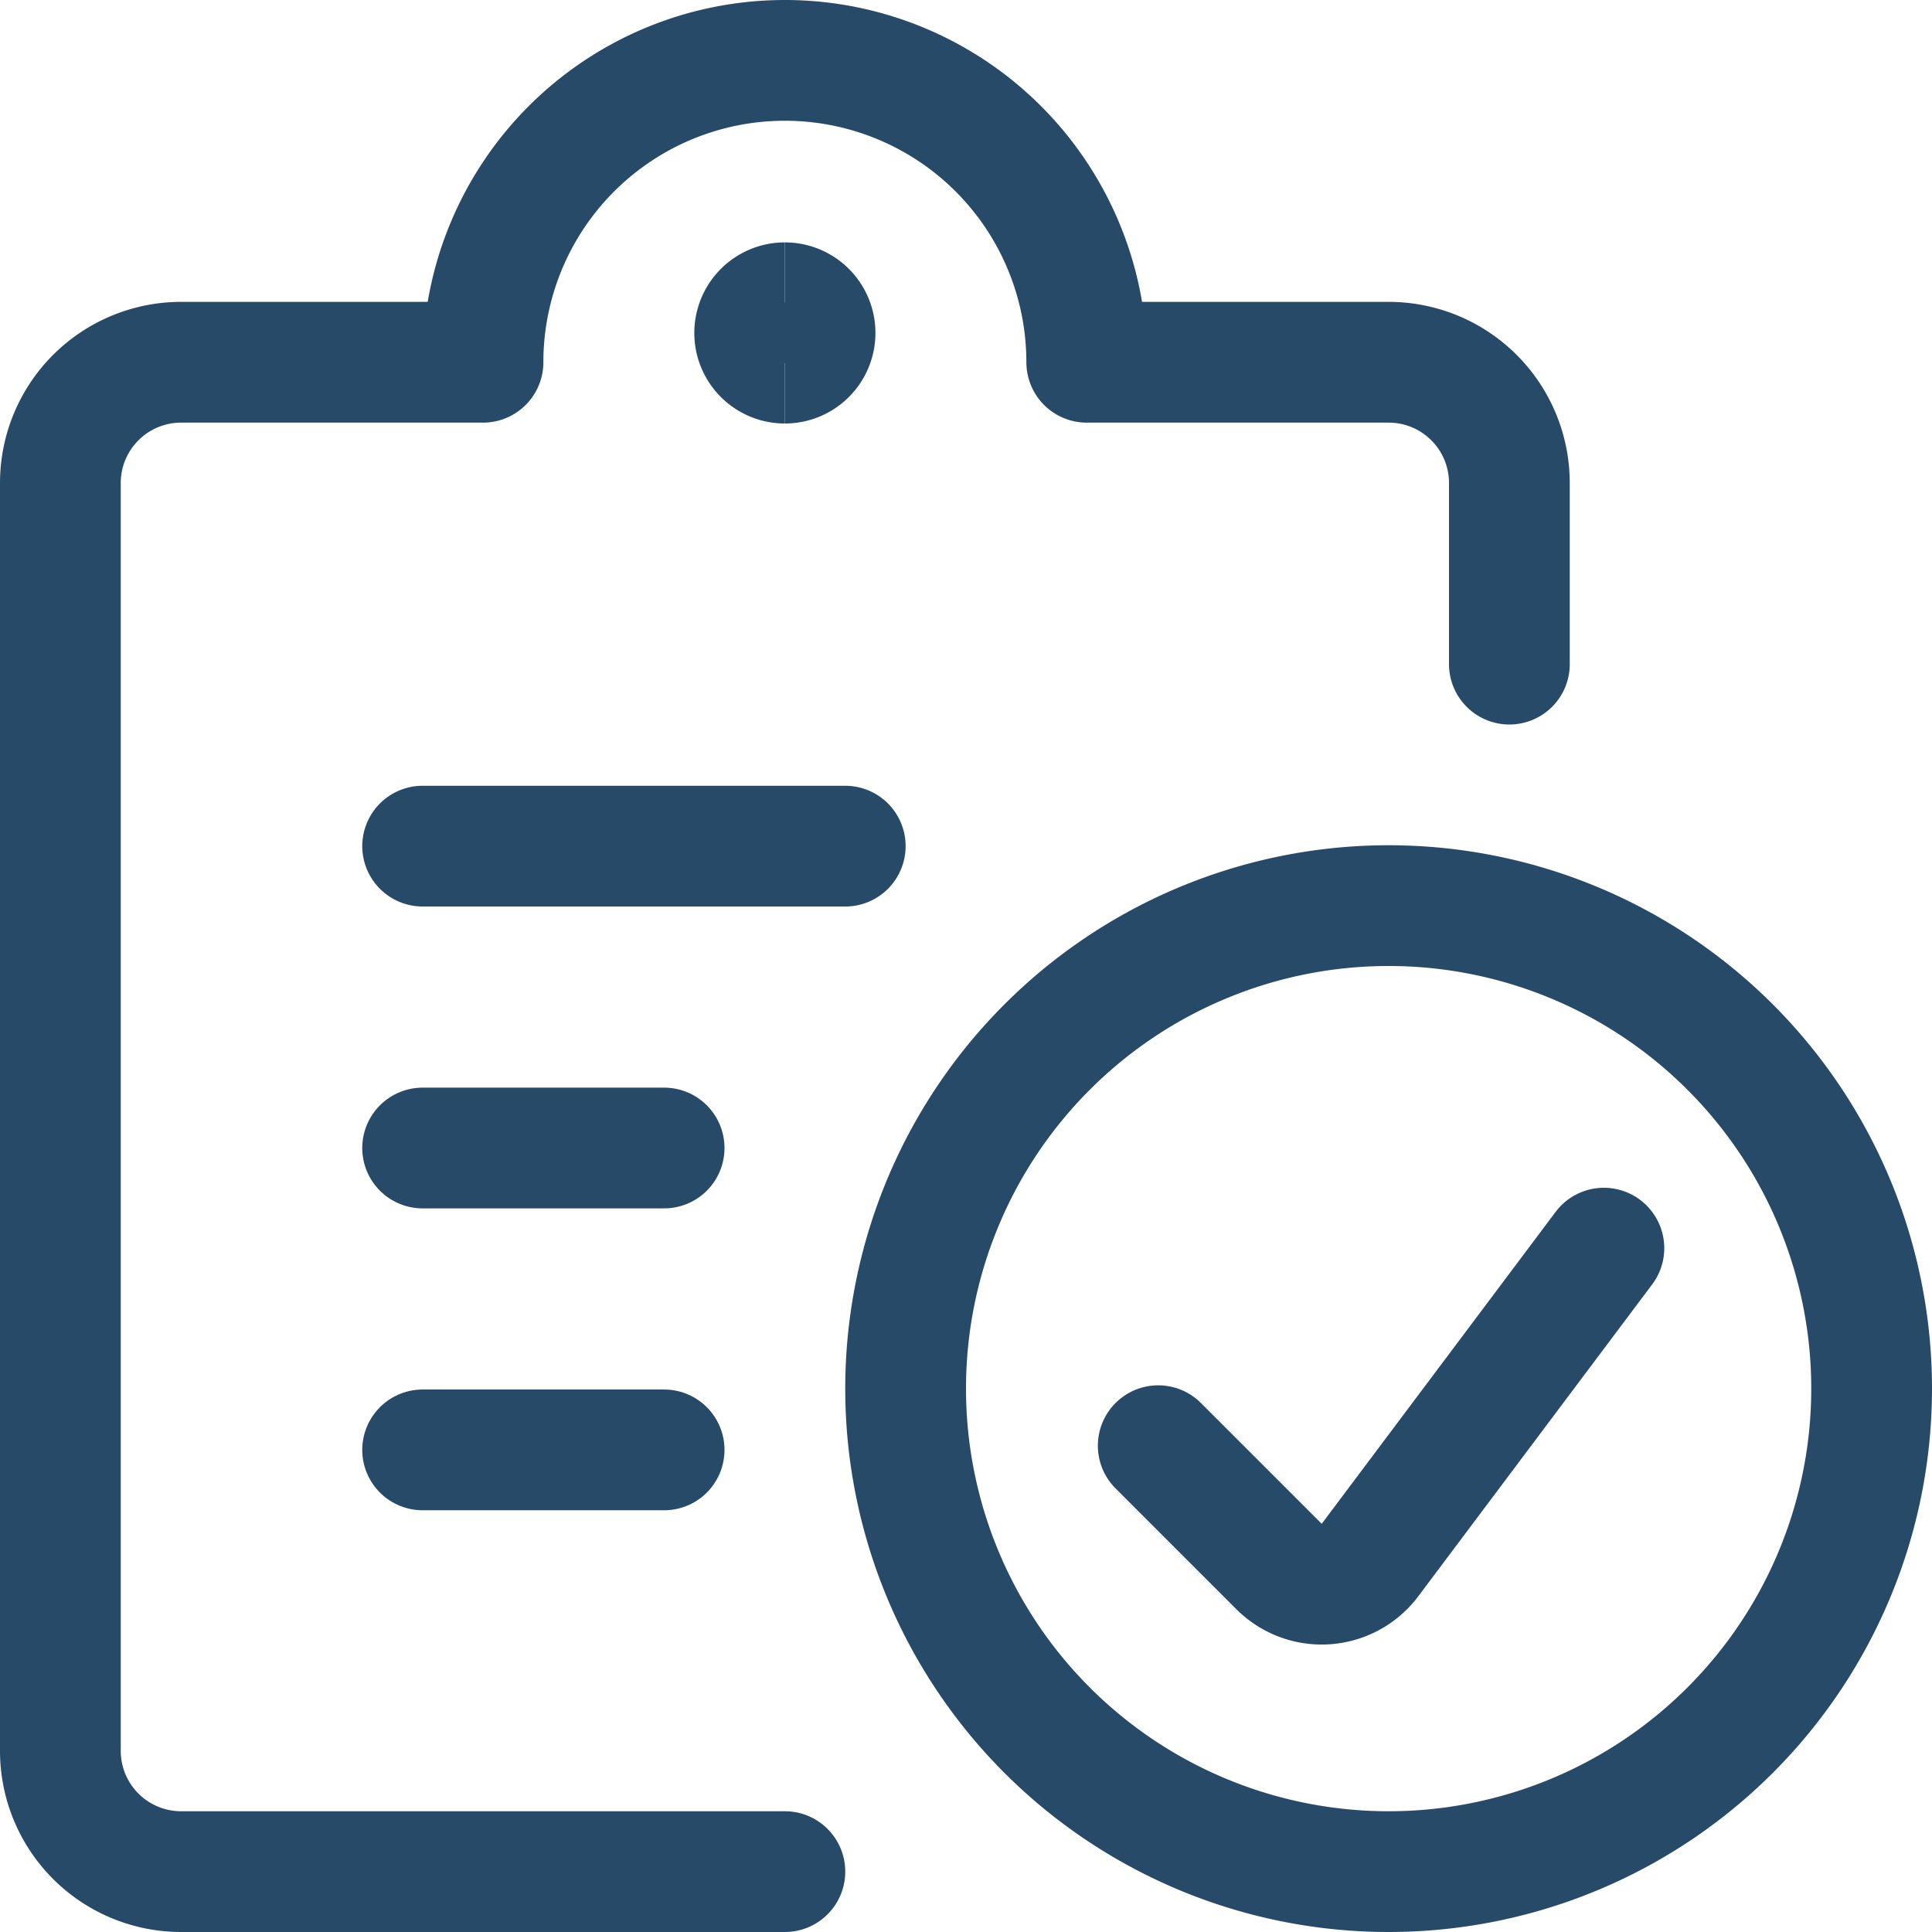
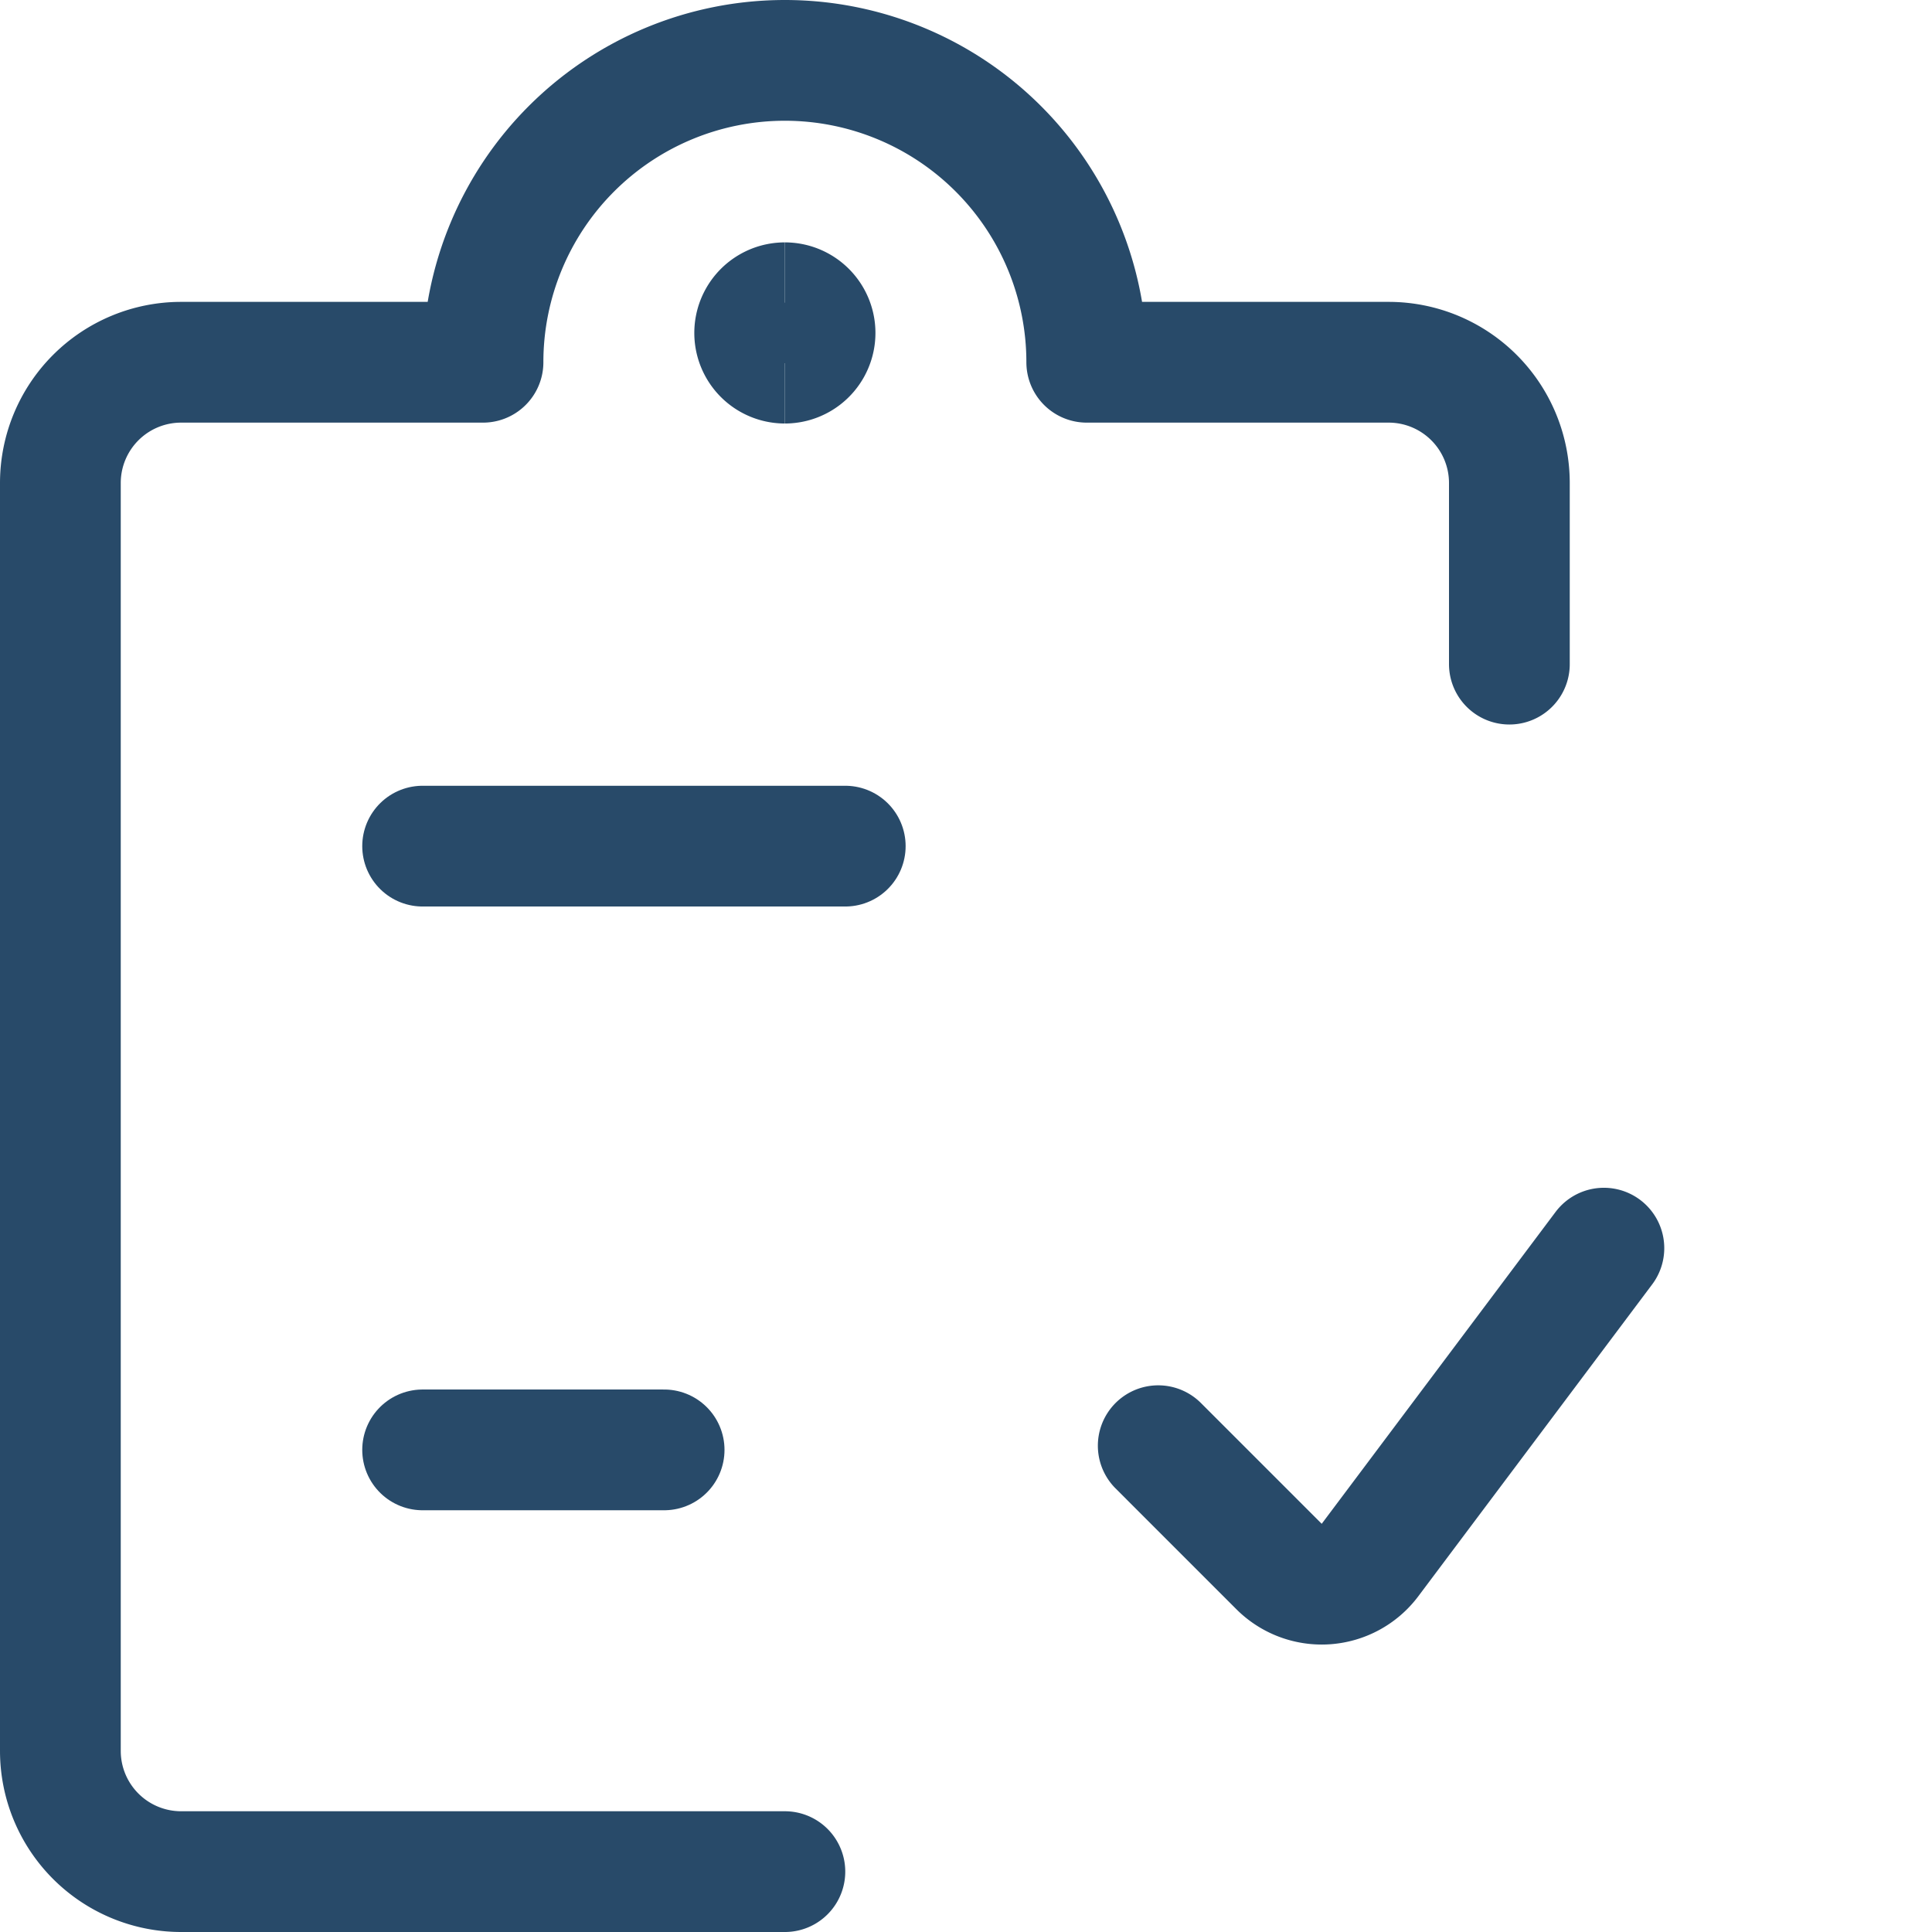
<svg xmlns="http://www.w3.org/2000/svg" fill="none" viewBox="0 0 24 24" id="Task-List-Check-1--Streamline-Streamline-3.0">
  <desc>Task List Check 1 Streamline Icon: https://streamlinehq.com</desc>
  <path stroke="#284a69" stroke-linecap="round" stroke-linejoin="round" d="M5.25 10.511h5.25" stroke-width="1.5" />
-   <path stroke="#284a69" stroke-linecap="round" stroke-linejoin="round" d="M5.25 14.261h3" stroke-width="1.5" />
  <path stroke="#284a69" stroke-linecap="round" stroke-linejoin="round" d="M5.25 18.011h3" stroke-width="1.5" />
  <path stroke="#284a69" stroke-linecap="round" stroke-linejoin="round" d="M9.75 23.25h-7.5a1.5 1.5 0 0 1 -1.5 -1.5V6a1.5 1.5 0 0 1 1.5 -1.5H6a3.75 3.75 0 0 1 7.5 0h3.75a1.5 1.5 0 0 1 1.5 1.5v2.25" stroke-width="1.5" />
  <path stroke="#284a69" d="M9.75 4.511a0.375 0.375 0 0 1 0 -0.75" stroke-width="1.5" />
  <path stroke="#284a69" d="M9.75 4.511a0.375 0.375 0 0 0 0 -0.75" stroke-width="1.5" />
  <g>
-     <path stroke="#284a69" stroke-linecap="round" stroke-linejoin="round" d="M17.25 23.25a6 6 0 1 0 0 -12 6 6 0 0 0 0 12Z" stroke-width="1.5" />
    <path stroke="#284a69" stroke-linecap="round" stroke-linejoin="round" d="m19.924 15.505 -2.905 3.874a0.75 0.75 0 0 1 -1.131 0.08l-1.5 -1.5" stroke-width="1.5" />
  </g>
</svg>